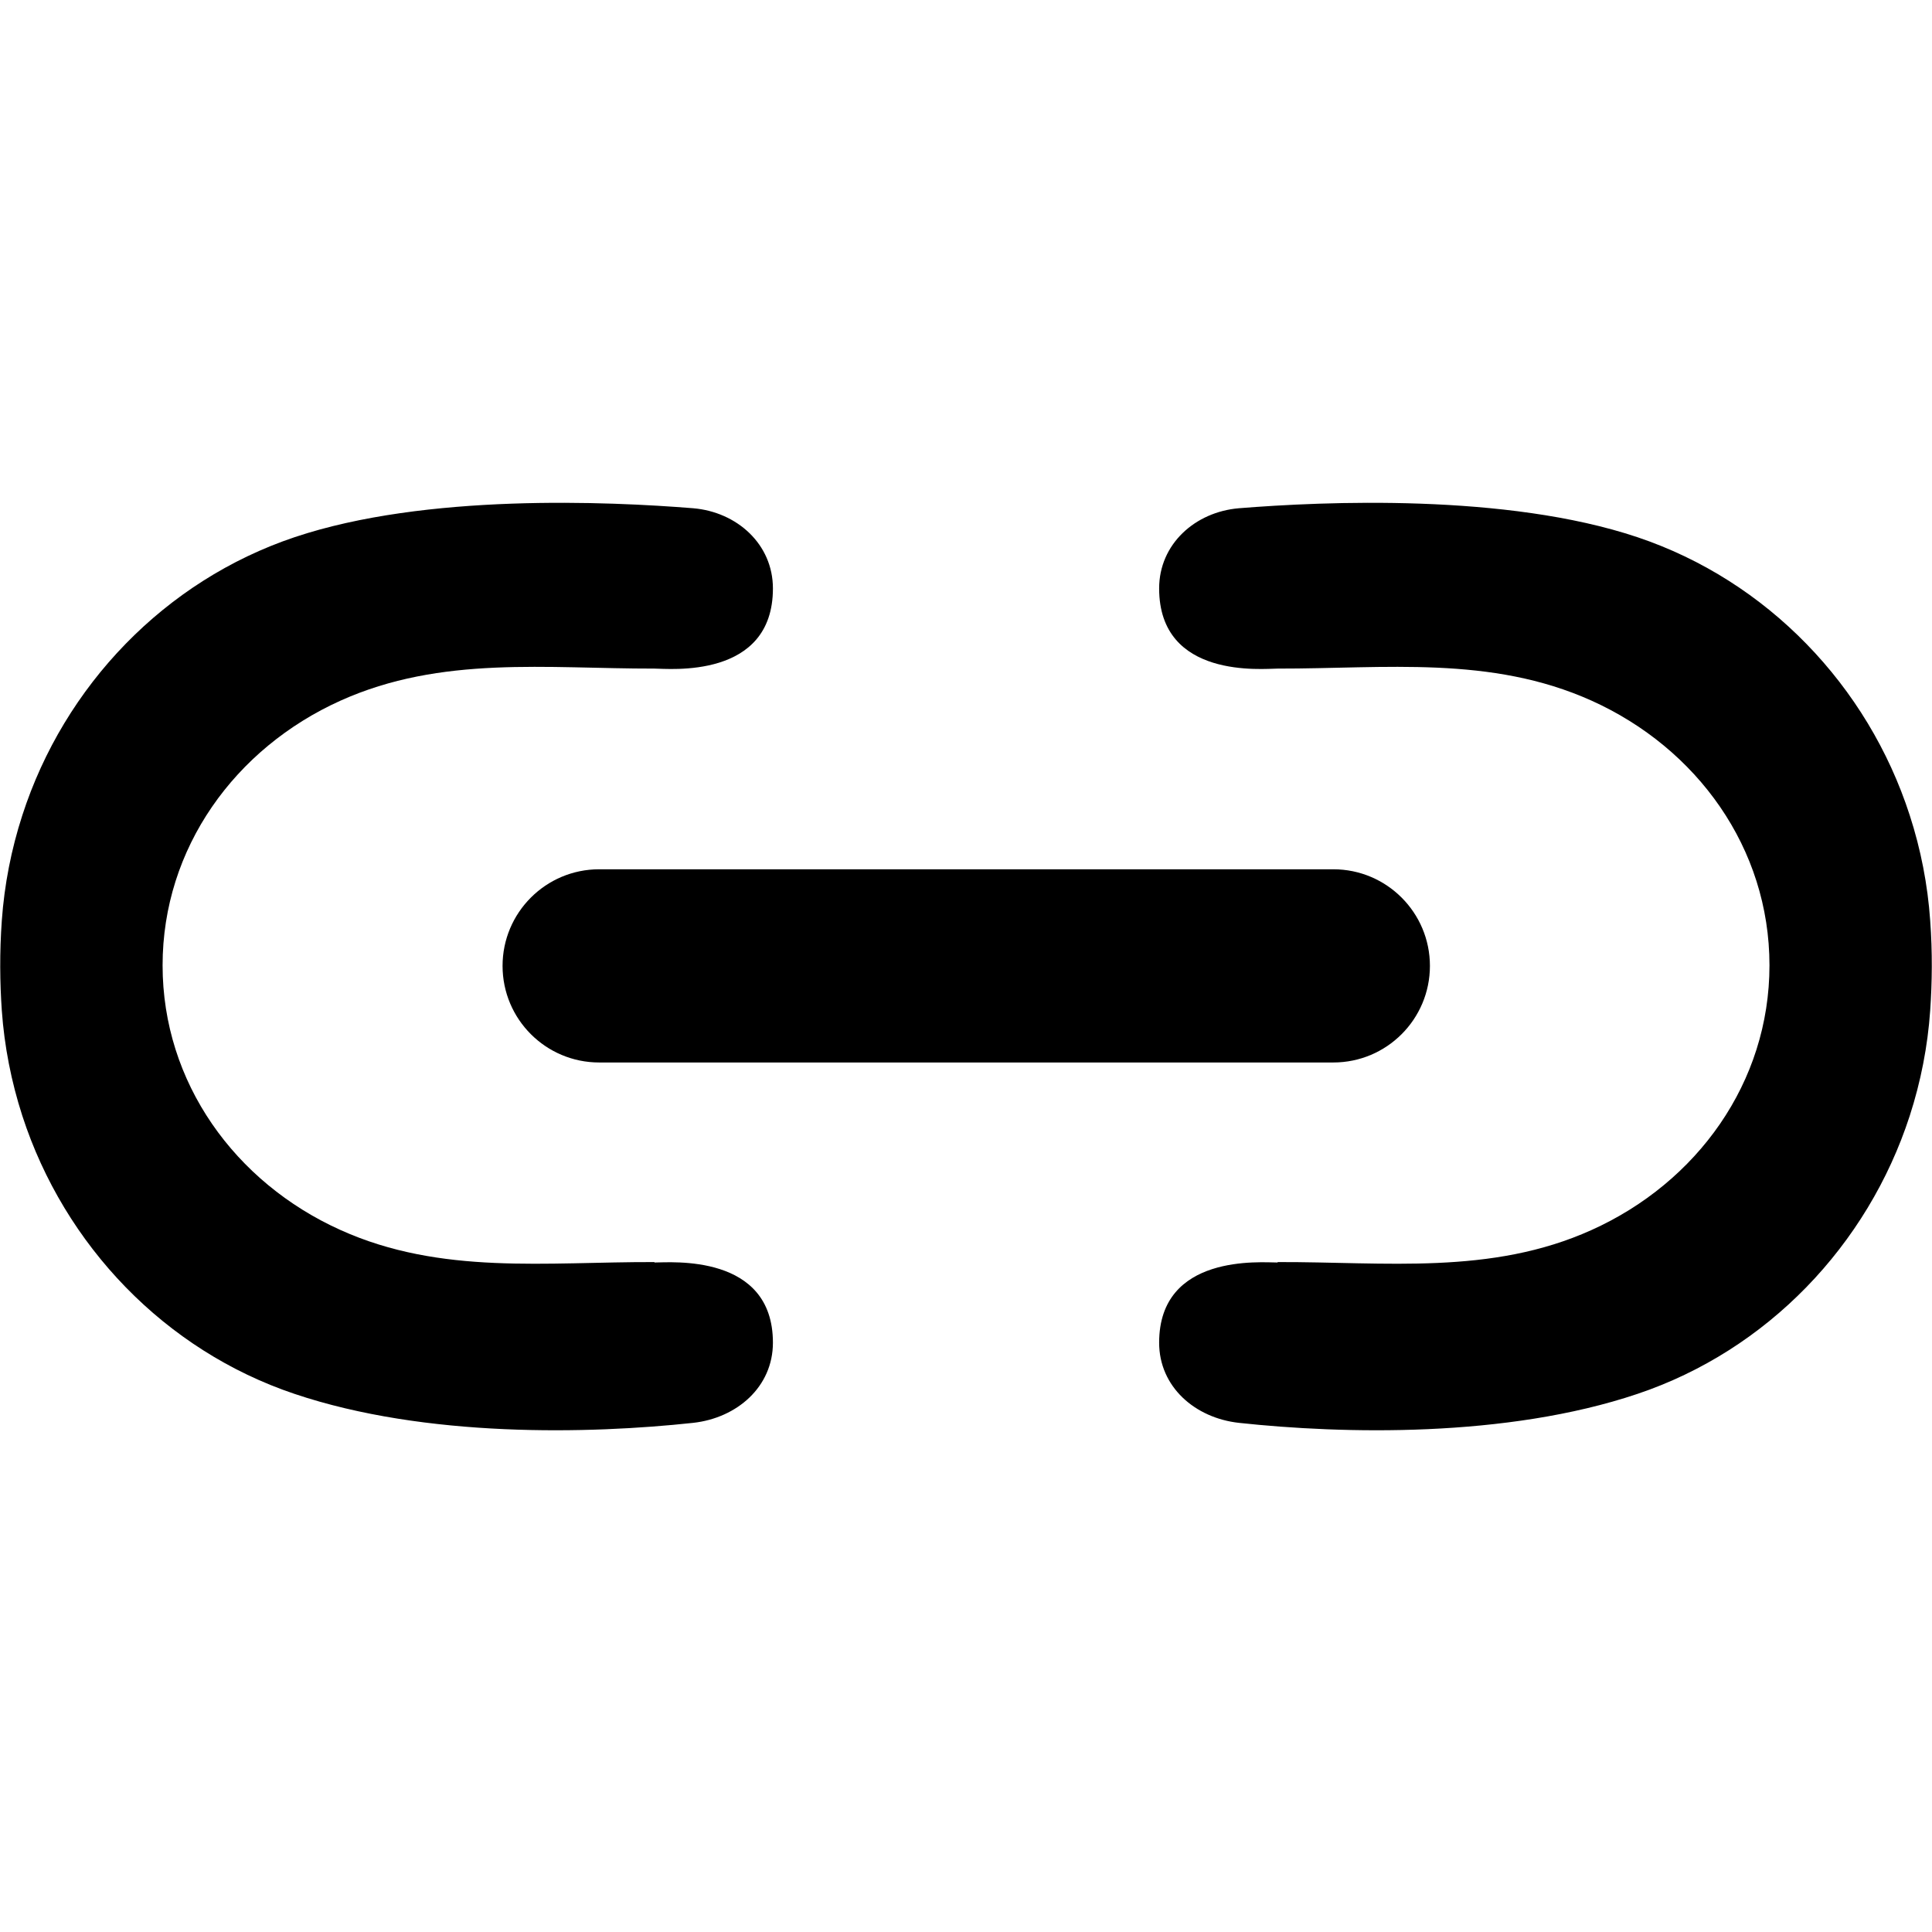
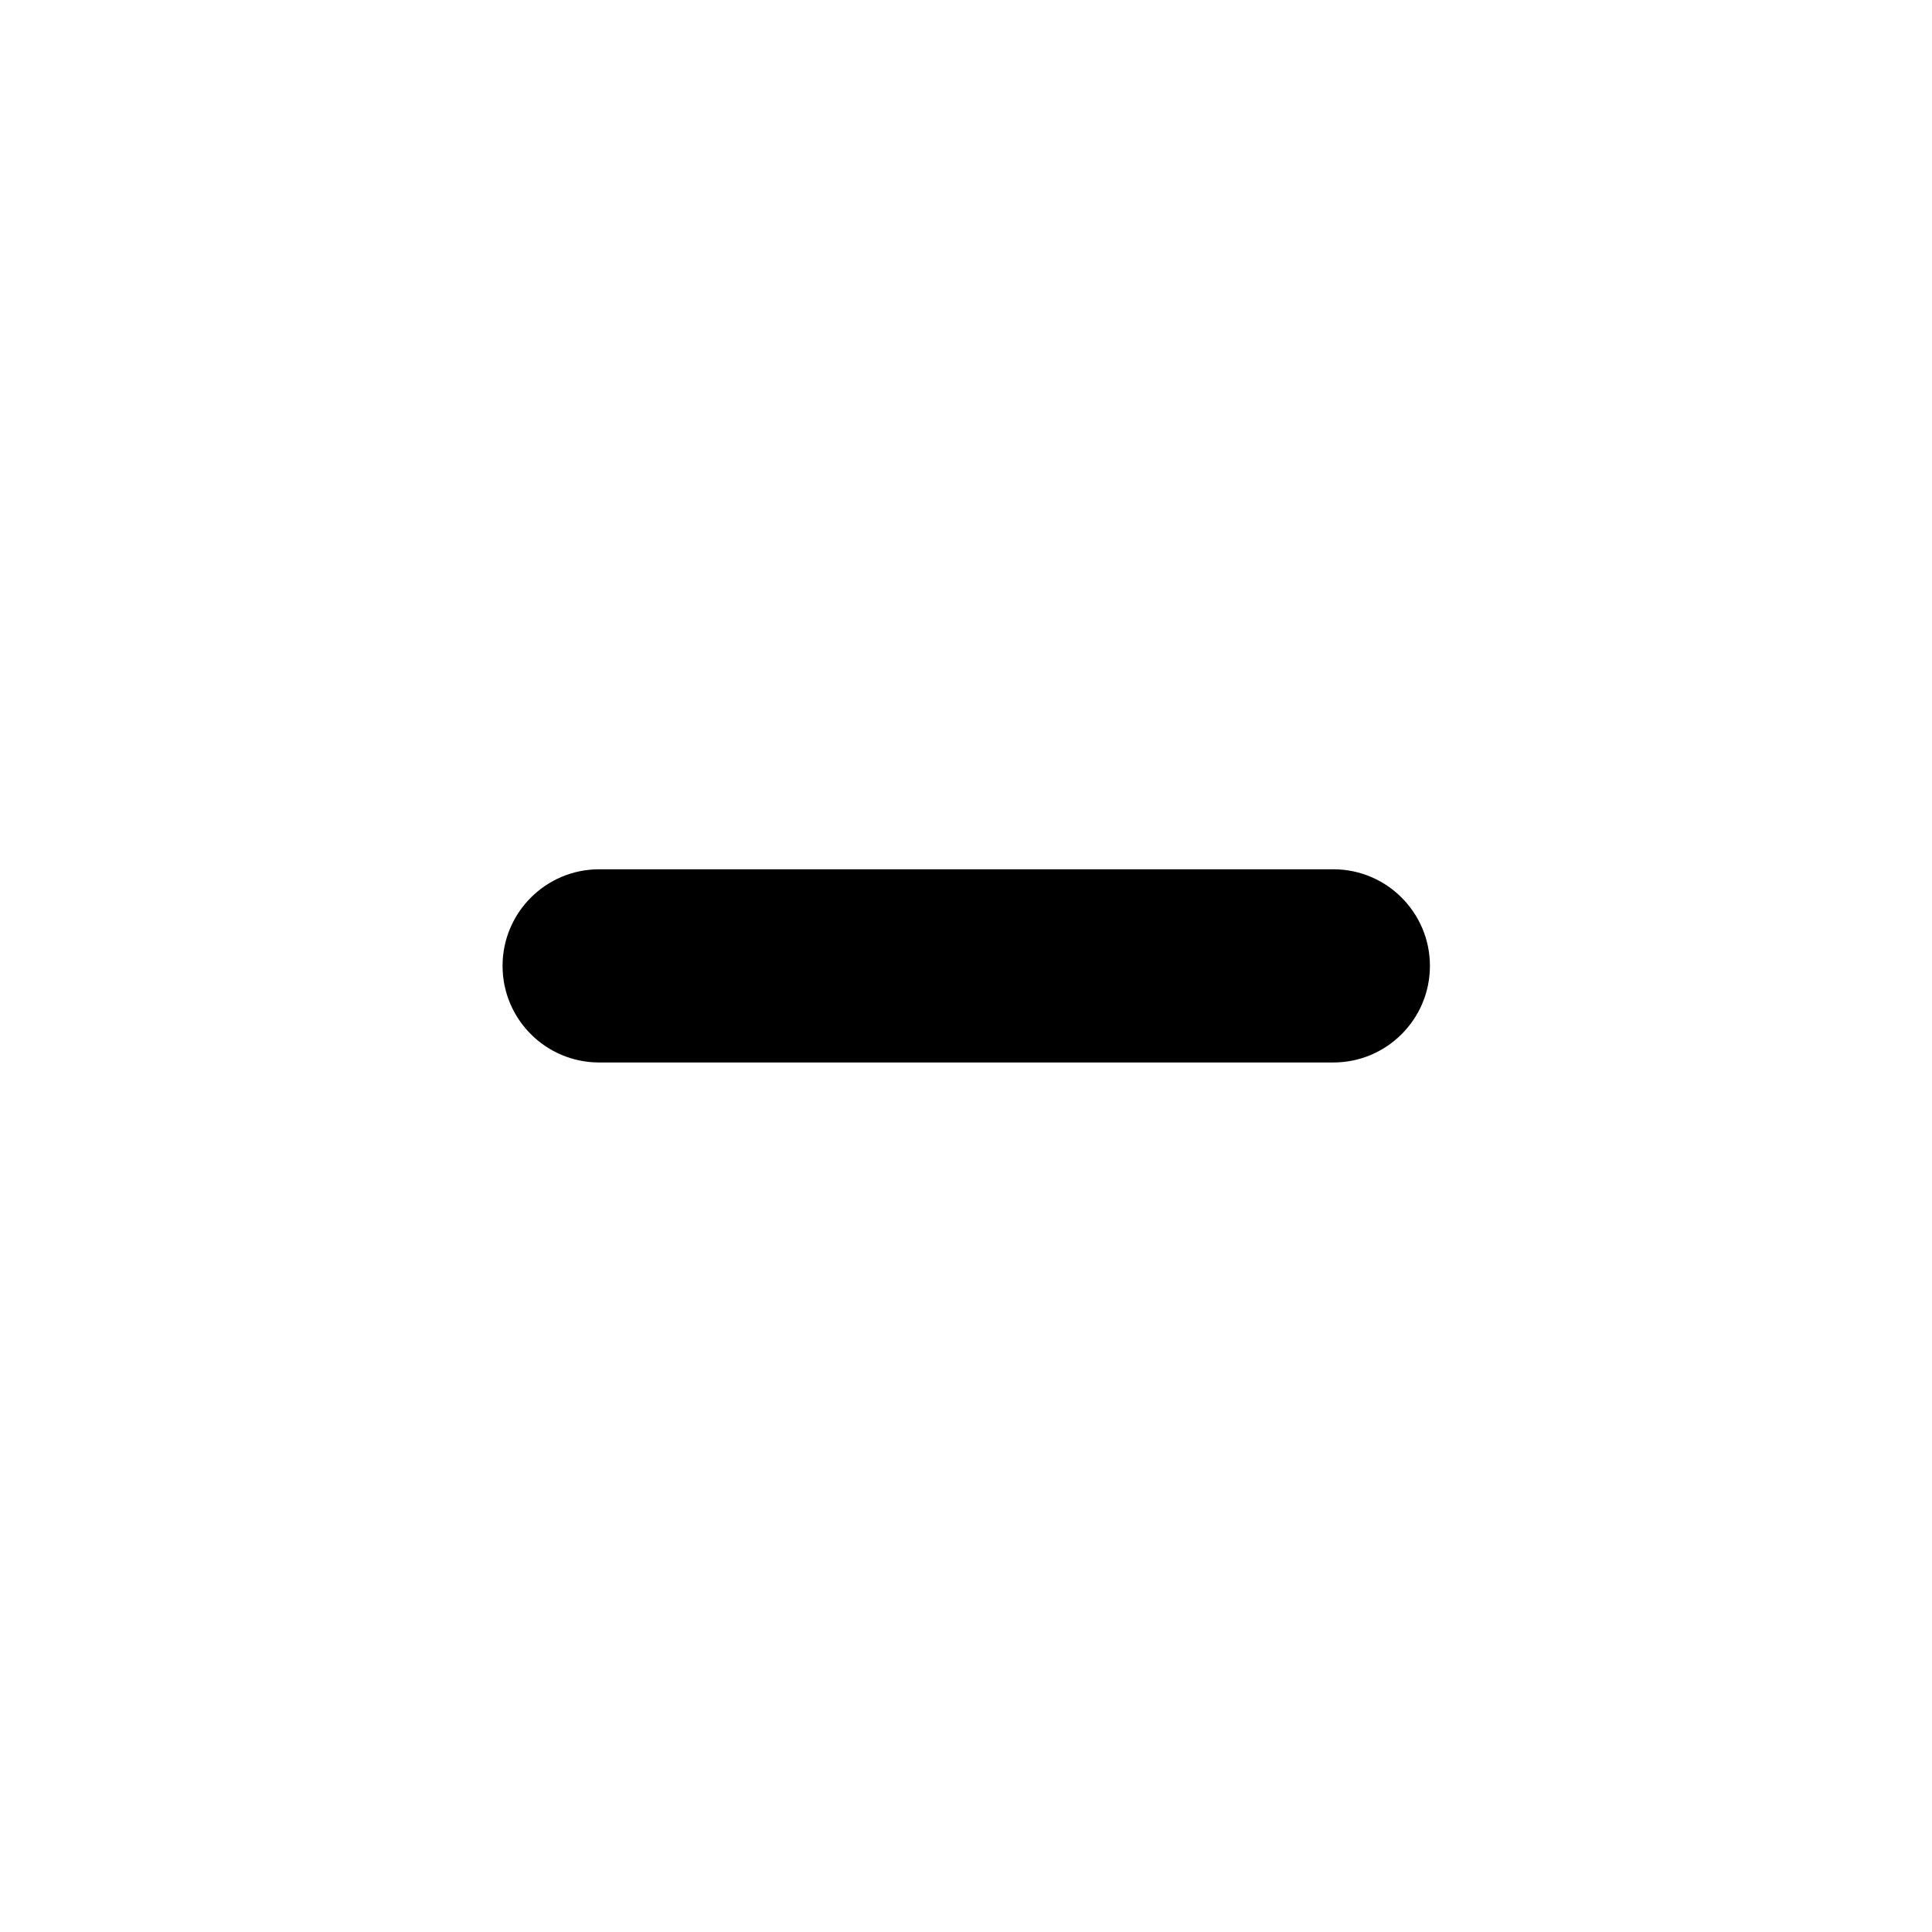
<svg xmlns="http://www.w3.org/2000/svg" width="32" height="32" viewBox="0 0 32 32" fill="none">
  <path d="M9.924 14.398H22.084C22.967 14.398 23.684 15.115 23.684 15.998C23.684 16.882 22.967 17.598 22.084 17.598H9.924C9.041 17.598 8.324 16.882 8.324 15.998C8.324 15.115 9.041 14.398 9.924 14.398Z" fill="black" />
-   <path d="M10.84 20.904C9.054 20.898 7.307 21.125 5.64 20.373C3.893 19.586 2.693 17.931 2.693 15.989C2.693 14.047 3.893 12.392 5.64 11.605C7.31 10.853 9.058 11.077 10.84 11.074C11.074 11.074 12.802 11.256 12.802 9.746C12.802 9.013 12.206 8.479 11.48 8.418C10.085 8.306 7.054 8.168 4.878 8.898C2.734 9.618 1.064 11.355 0.37 13.503C0.187 14.066 0.072 14.655 0.03 15.247C-0.008 15.778 -0.002 16.274 0.03 16.738C0.072 17.33 0.187 17.916 0.37 18.482C1.067 20.629 2.734 22.367 4.878 23.087C7.054 23.82 9.768 23.752 11.48 23.567C12.206 23.487 12.802 22.971 12.802 22.239C12.802 20.76 11.112 20.911 10.84 20.911V20.904Z" fill="black" />
-   <path d="M21.161 20.904C22.946 20.898 24.694 21.125 26.361 20.373C28.108 19.586 29.308 17.931 29.308 15.989C29.308 14.047 28.108 12.392 26.361 11.605C24.69 10.853 22.943 11.077 21.161 11.074C20.927 11.074 19.199 11.256 19.199 9.746C19.199 9.013 19.794 8.479 20.521 8.418C21.916 8.306 24.946 8.168 27.122 8.898C29.266 9.618 30.937 11.355 31.631 13.503C31.814 14.066 31.929 14.655 31.97 15.247C32.009 15.778 32.002 16.274 31.97 16.738C31.929 17.33 31.814 17.916 31.631 18.482C30.934 20.629 29.266 22.367 27.122 23.087C24.946 23.82 22.233 23.752 20.521 23.567C19.794 23.487 19.199 22.971 19.199 22.239C19.199 20.76 20.889 20.911 21.161 20.911V20.904Z" fill="black" />
</svg>